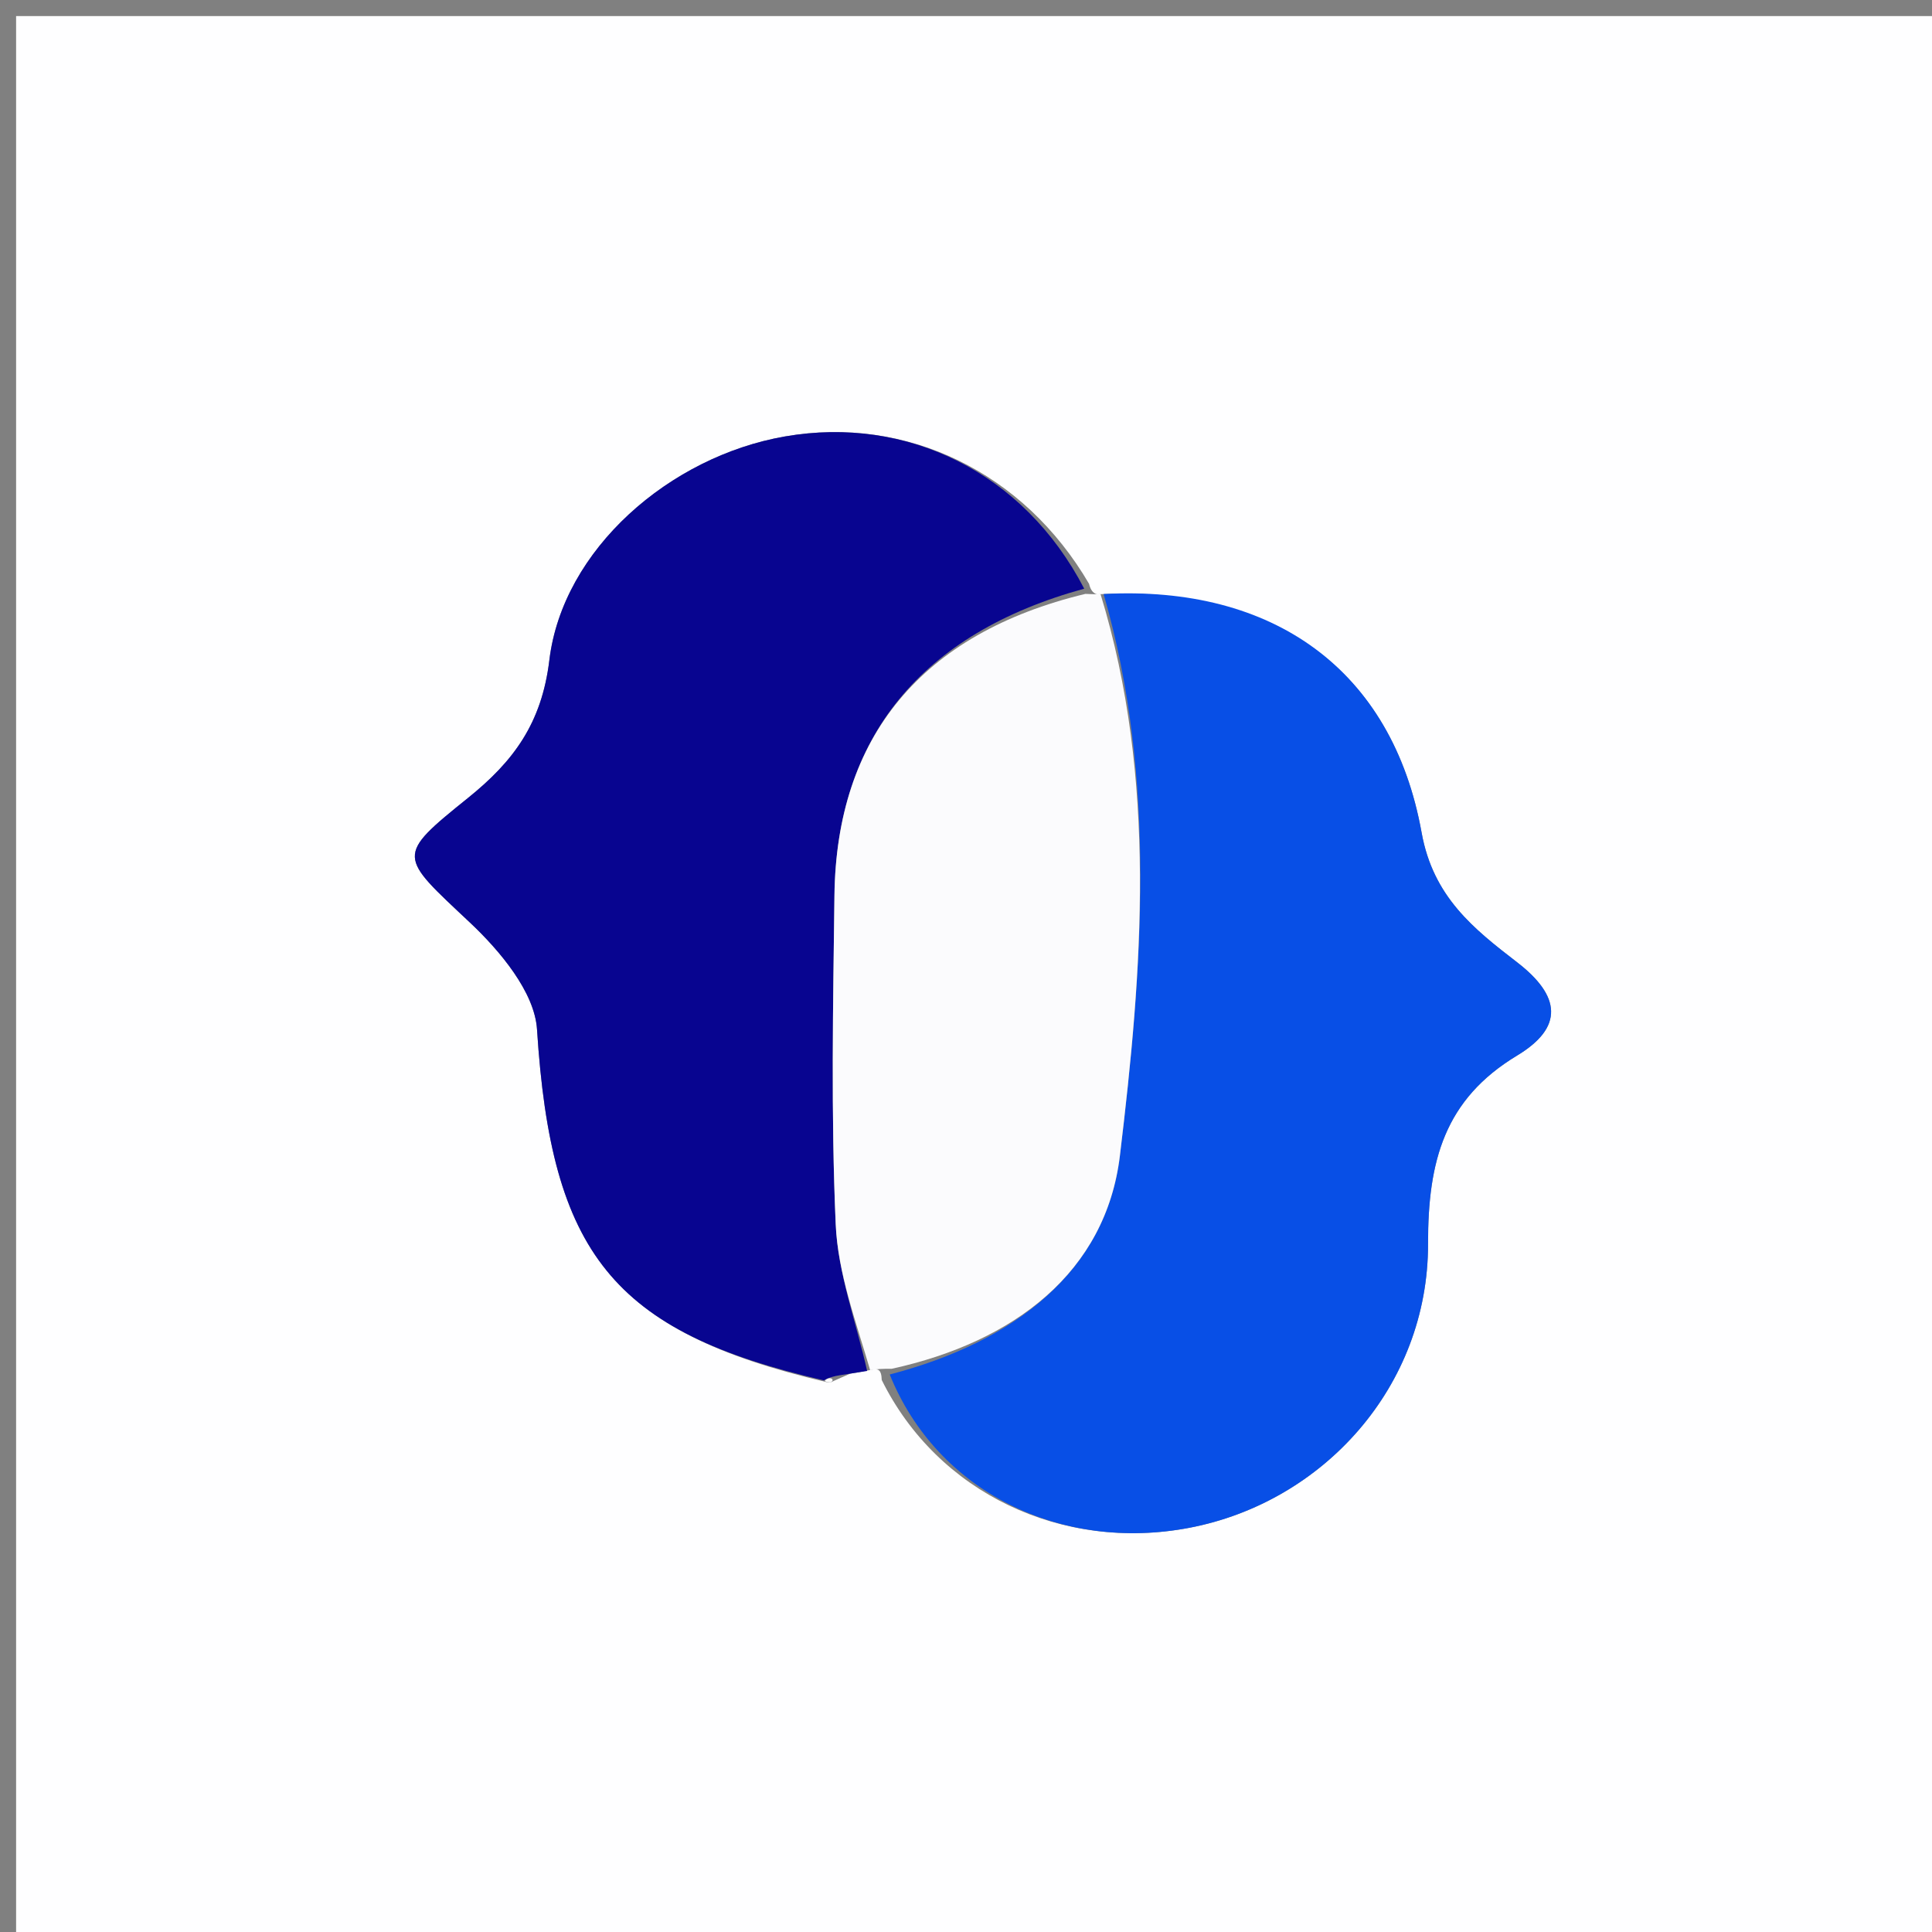
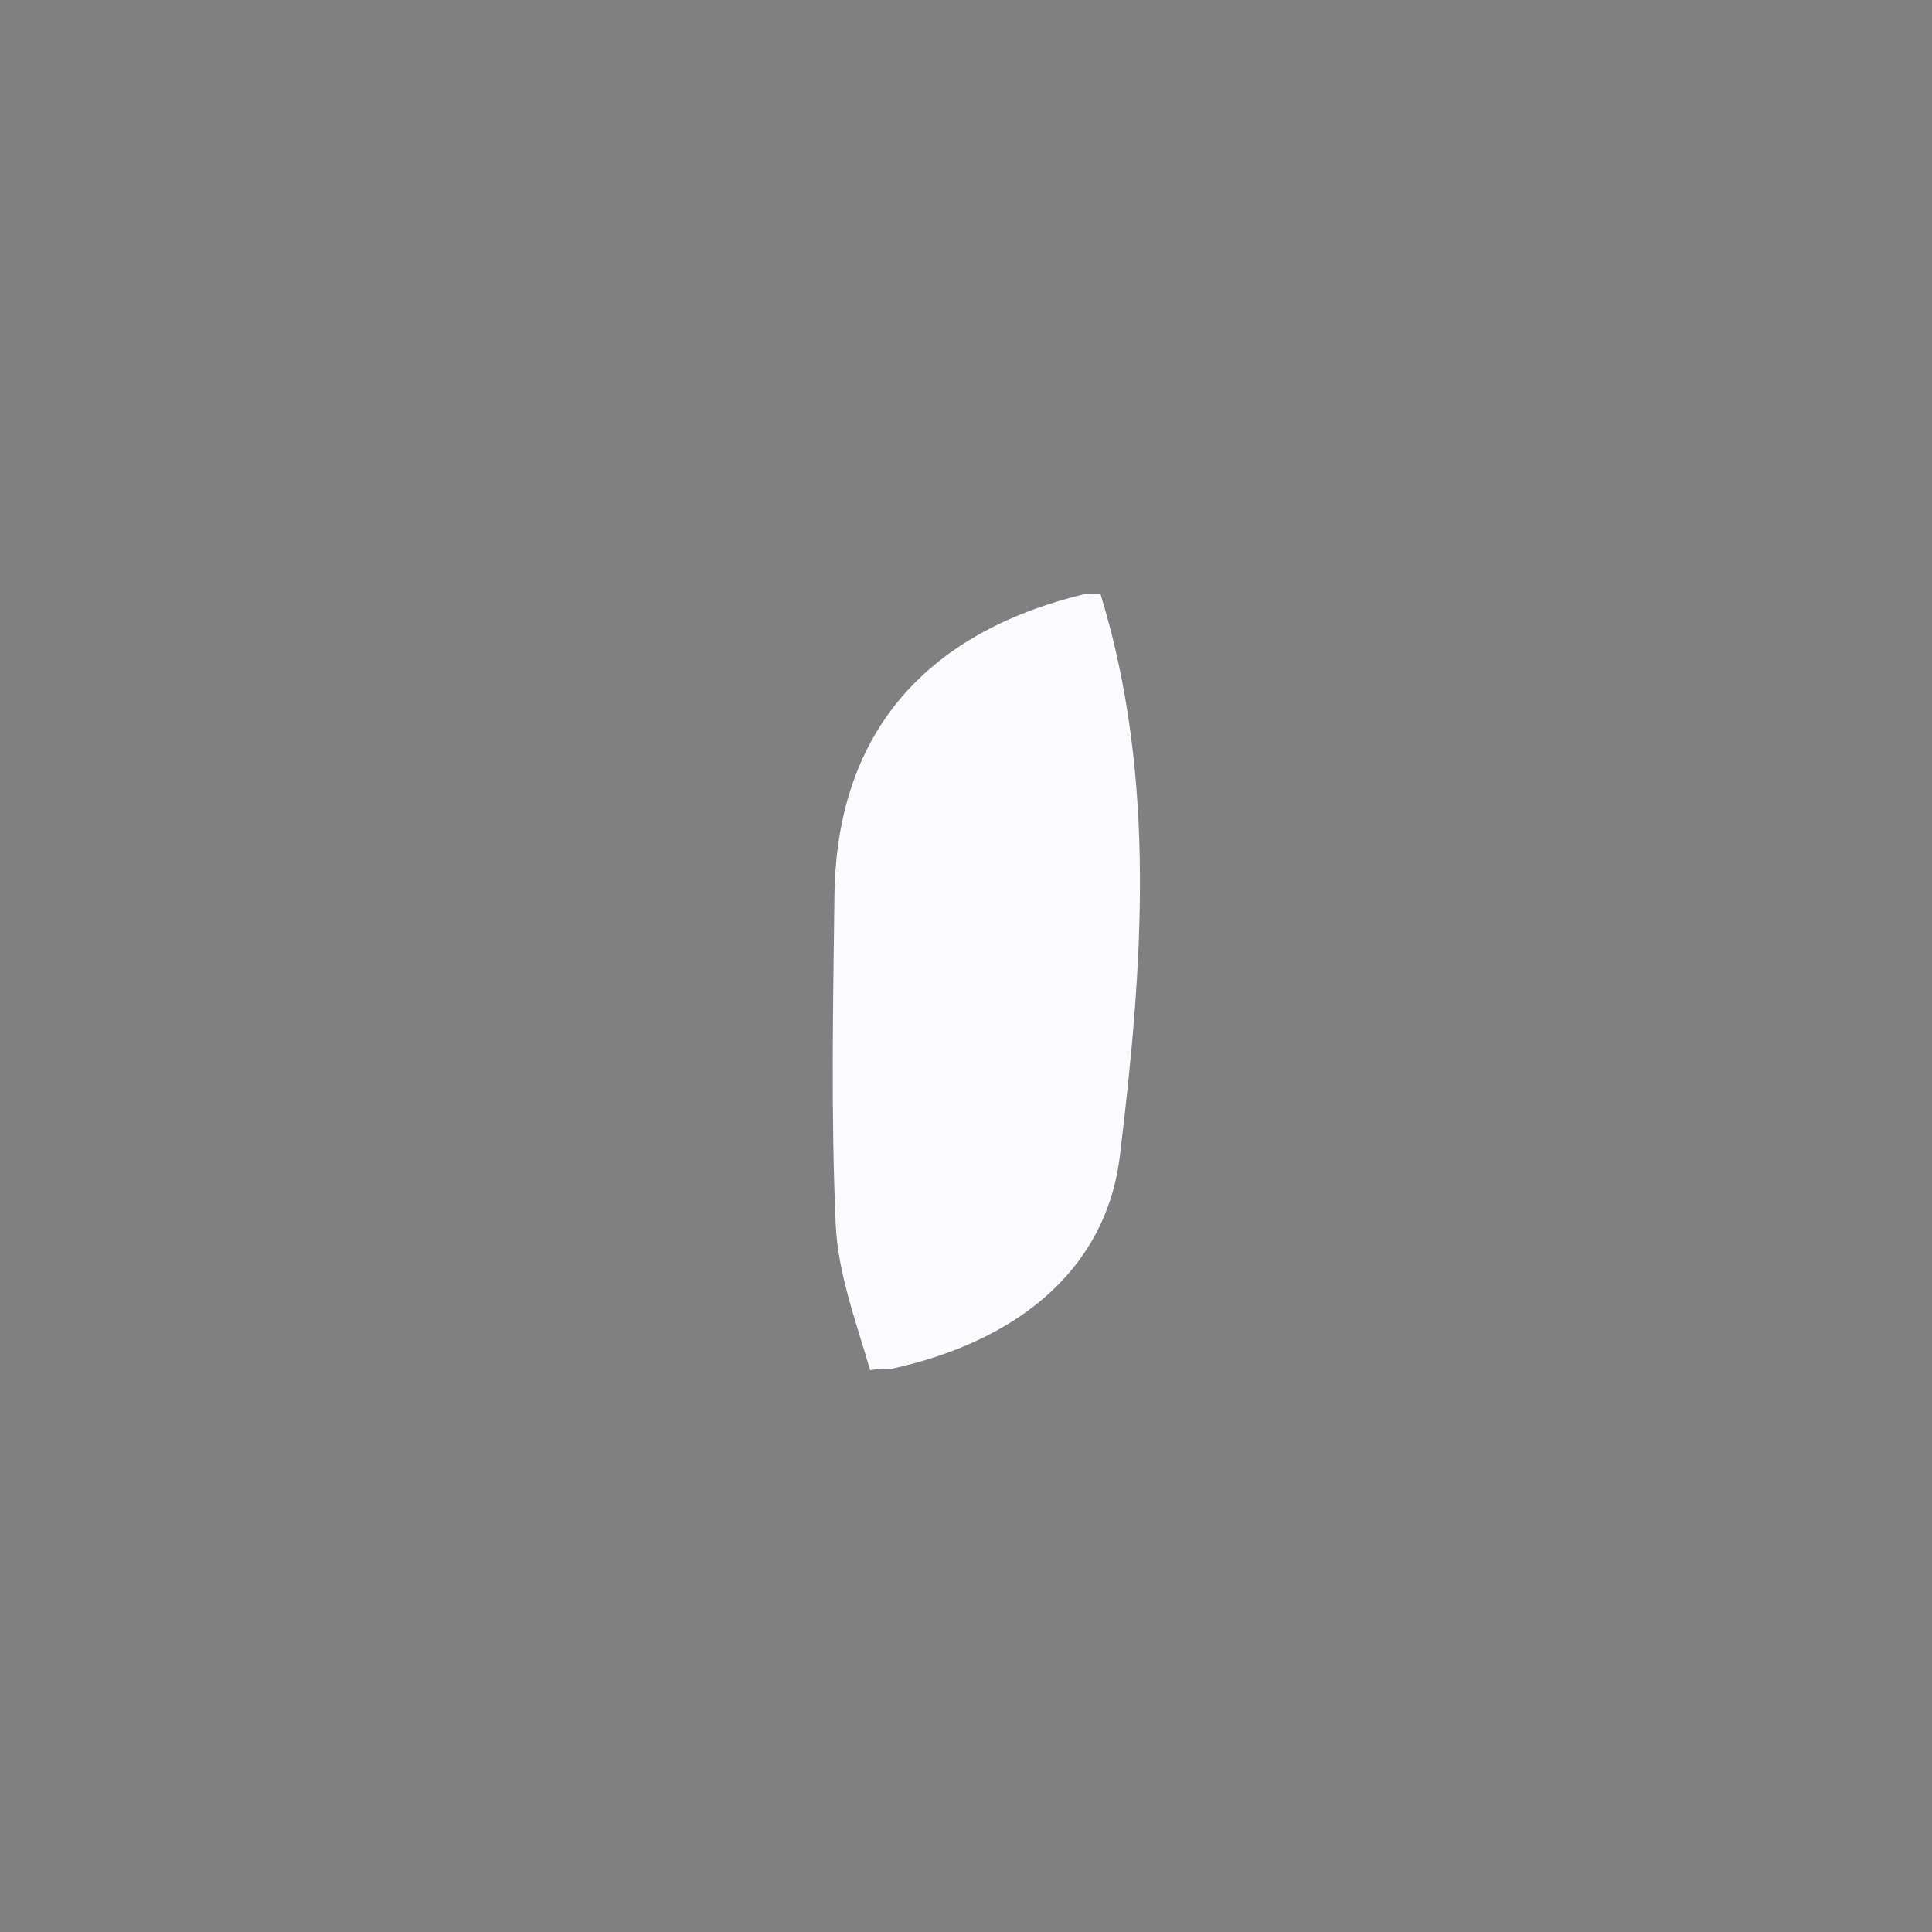
<svg xmlns="http://www.w3.org/2000/svg" version="1.1" id="Layer_1" x="0px" y="0px" width="100%" viewBox="0 0 120 120" enable-background="new 0 0 120 120" xml:space="preserve">
  <rect x="0" y="0" width="120" height="120" fill="#808080" stroke="none" />
-   <path fill="#FEFEFF" opacity="1" stroke="none" d=" M54,121   C36,121 18.5,121 1,121   C1,81 1,41 1,1   C41,1 81,1 121,1   C121,41 121,81 121,121   C98.833,121 76.667,121 54,121  M51.321,85.84   C51.321,85.84 51.581,85.867 51.581,85.867   C51.581,85.867 51.82,85.75 52.802,85.321   C53.154,85.265 53.507,85.208 54.234,85.057   C54.491,85.031 54.749,85.014 54.766,85.714   C58.221,92.702 65.938,96.409 73.875,94.894   C82.189,93.306 88.715,86.114 88.699,77.252   C88.69,72.121 89.712,68.288 94.231,65.561   C97.146,63.803 96.944,61.861 94.228,59.768   C91.539,57.695 89.016,55.709 88.299,51.716   C86.48,41.592 79.067,36.325 68.168,36.914   C68.168,36.914 67.789,36.909 67.645,36.264   C63.59,29.327 56.312,25.798 48.758,27.108   C41.599,28.349 34.951,34.123 34.121,41.002   C33.646,44.935 31.889,47.291 29.073,49.558   C24.532,53.213 24.763,53.137 29.188,57.301   C31.059,59.061 33.206,61.622 33.355,63.939   C34.241,77.805 38.015,82.709 51.321,85.84  z" />
-   <path fill="#084FE6" opacity="1" stroke="none" d=" M68.547,36.896   C79.067,36.325 86.48,41.592 88.299,51.716   C89.016,55.709 91.539,57.695 94.228,59.768   C96.944,61.861 97.146,63.803 94.231,65.561   C89.712,68.288 88.69,72.121 88.699,77.252   C88.715,86.114 82.189,93.306 73.875,94.894   C65.938,96.409 58.221,92.702 55.262,85.372   C63.008,83.352 68.689,78.996 69.559,71.78   C70.955,60.22 71.883,48.429 68.547,36.896  z" />
-   <path fill="#080590" opacity="1" stroke="none" d=" M53.859,85.151   C53.507,85.208 53.154,85.265 52.151,85.421   C51.501,85.521 51.173,85.738 51.173,85.738   C38.015,82.709 34.241,77.805 33.355,63.939   C33.206,61.622 31.059,59.061 29.188,57.301   C24.763,53.137 24.532,53.213 29.073,49.558   C31.889,47.291 33.646,44.935 34.121,41.002   C34.951,34.123 41.599,28.349 48.758,27.108   C56.312,25.798 63.59,29.327 67.343,36.564   C57.227,39.339 51.95,45.78 51.829,55.621   C51.745,62.425 51.609,69.241 51.907,76.034   C52.041,79.095 53.178,82.113 53.859,85.151  z" />
  <path fill="#FBFBFD" opacity="1" stroke="none" d=" M54.046,85.104   C53.178,82.113 52.041,79.095 51.907,76.034   C51.609,69.241 51.745,62.425 51.829,55.621   C51.95,45.78 57.227,39.339 67.415,36.887   C67.789,36.909 68.168,36.914 68.358,36.905   C71.883,48.429 70.955,60.22 69.559,71.78   C68.689,78.996 63.008,83.352 55.383,85.018   C54.749,85.014 54.491,85.031 54.046,85.104  z" />
-   <path fill="#FBFBFD" opacity="1" stroke="none" d=" M51.247,85.789   C51.173,85.738 51.501,85.521 51.661,85.636   C51.82,85.75 51.581,85.867 51.581,85.867   C51.581,85.867 51.321,85.84 51.247,85.789  z" />
</svg>